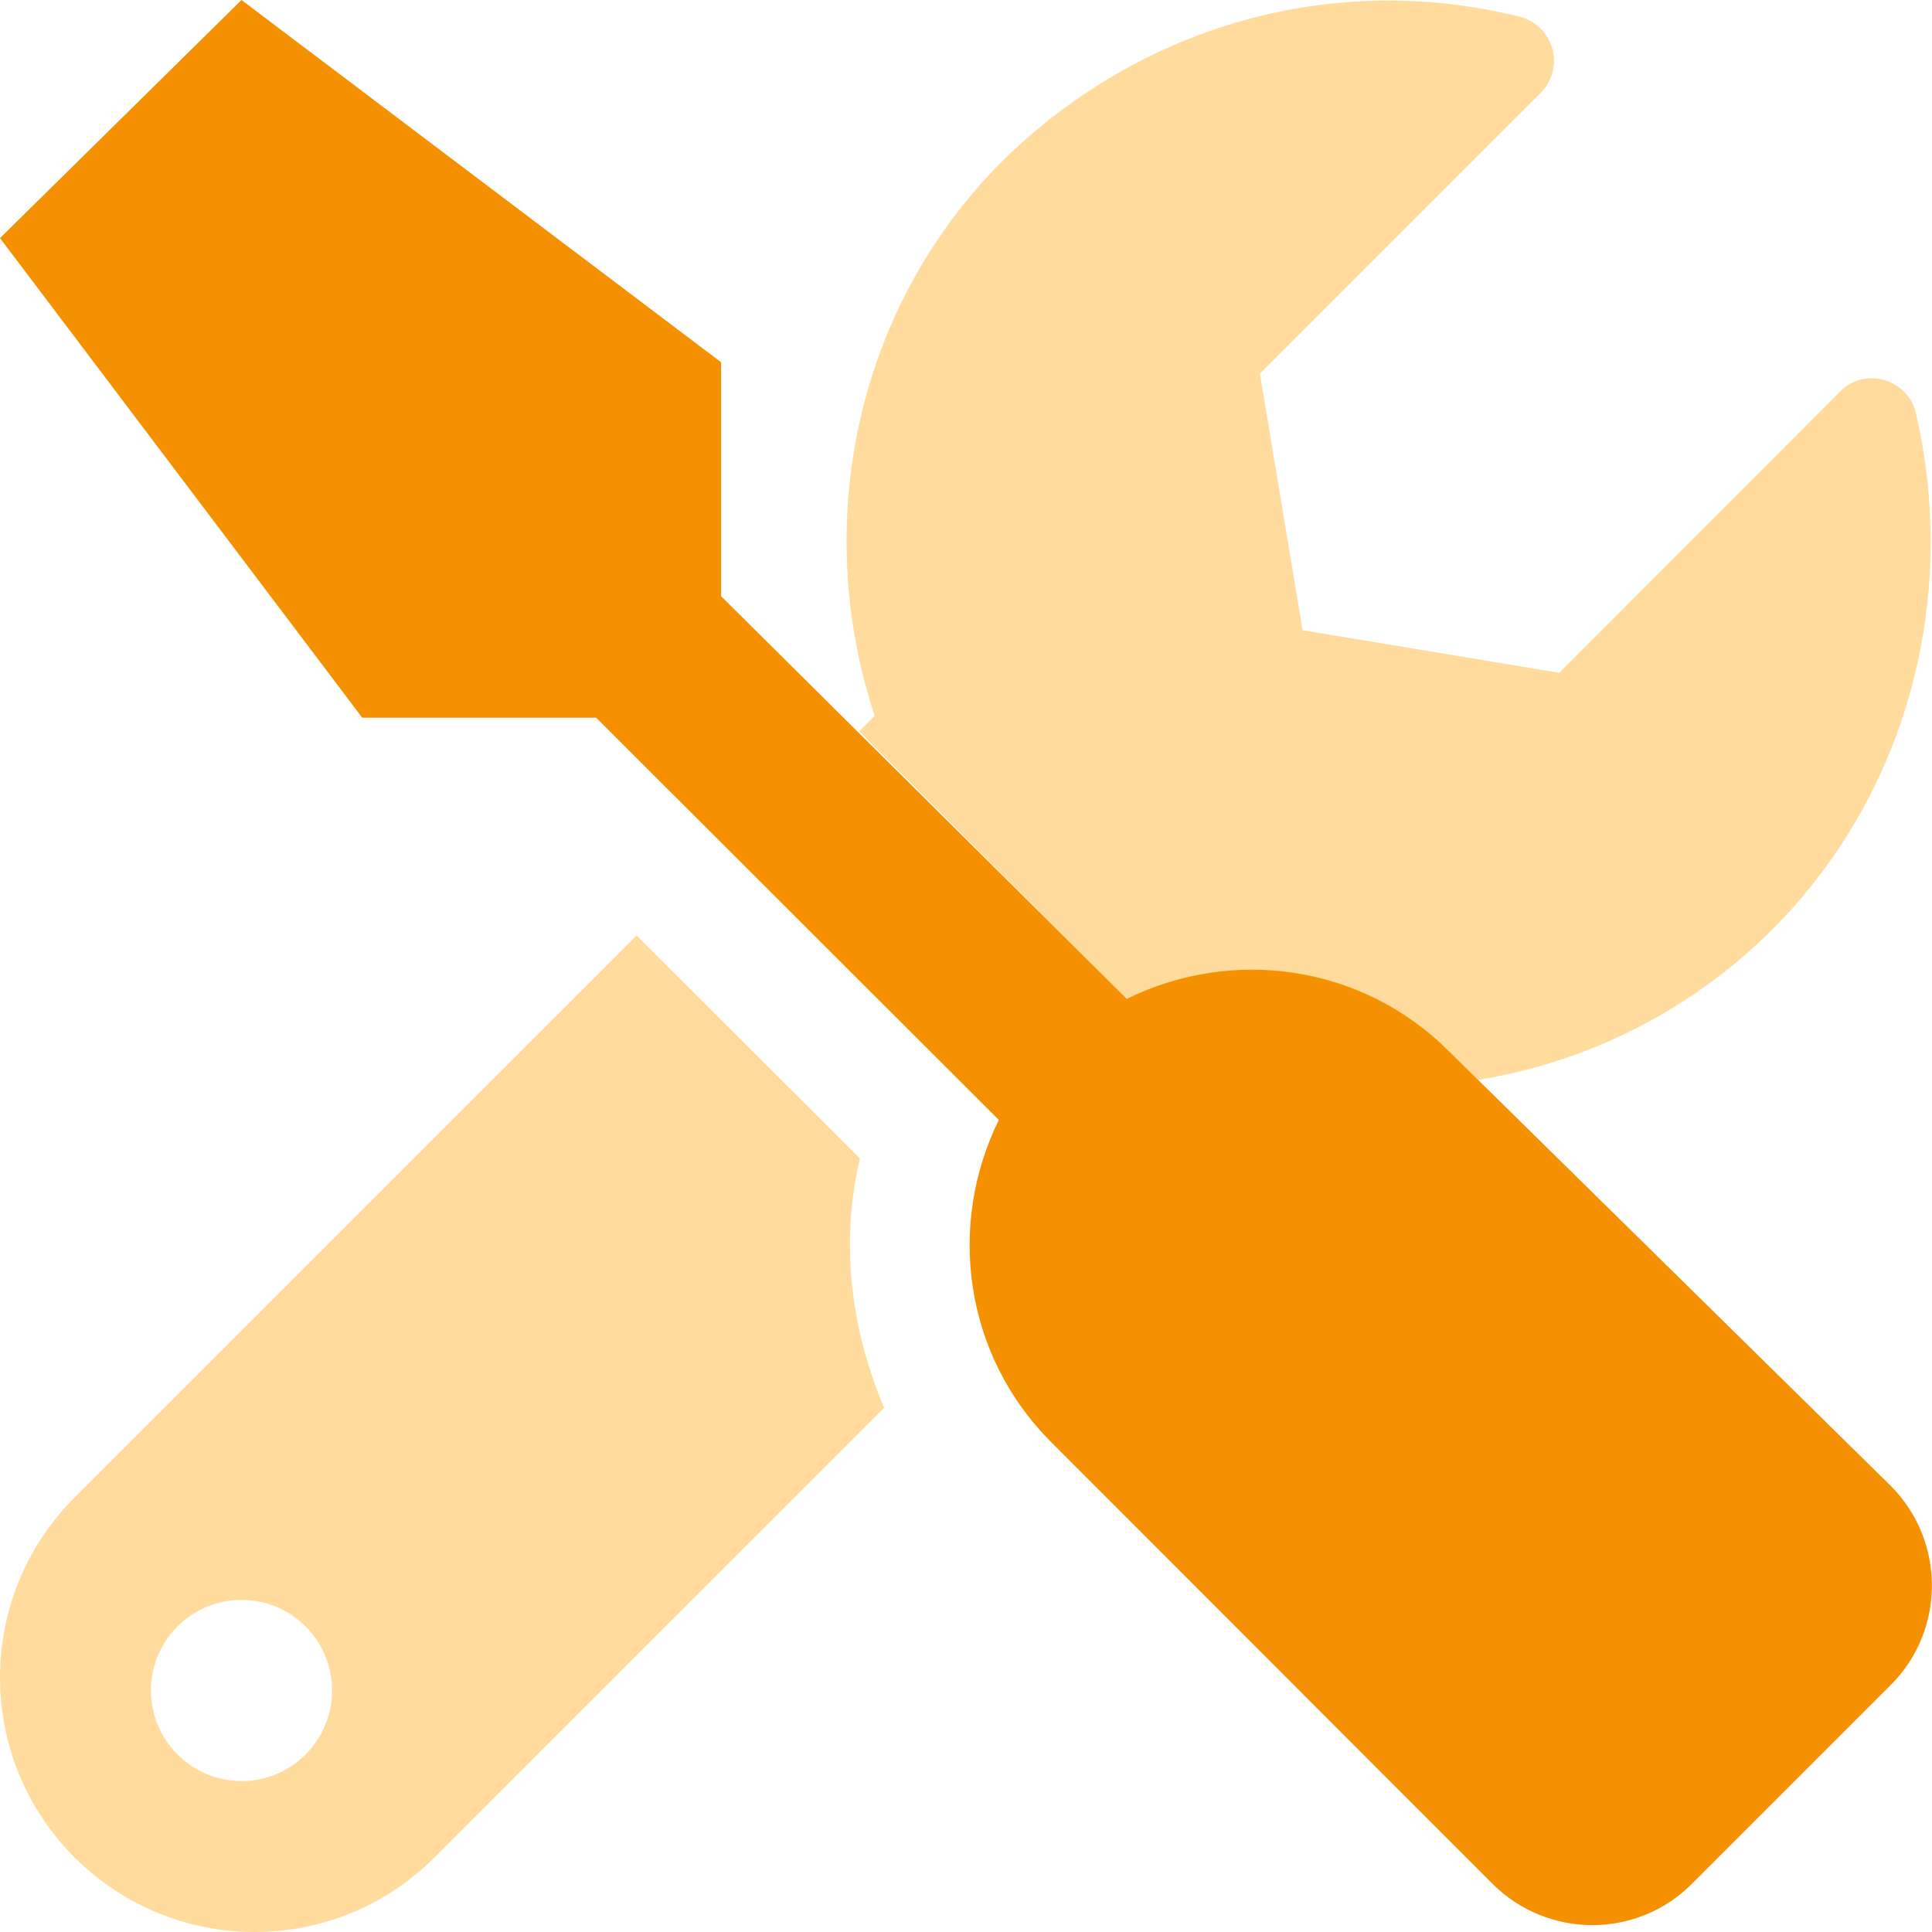
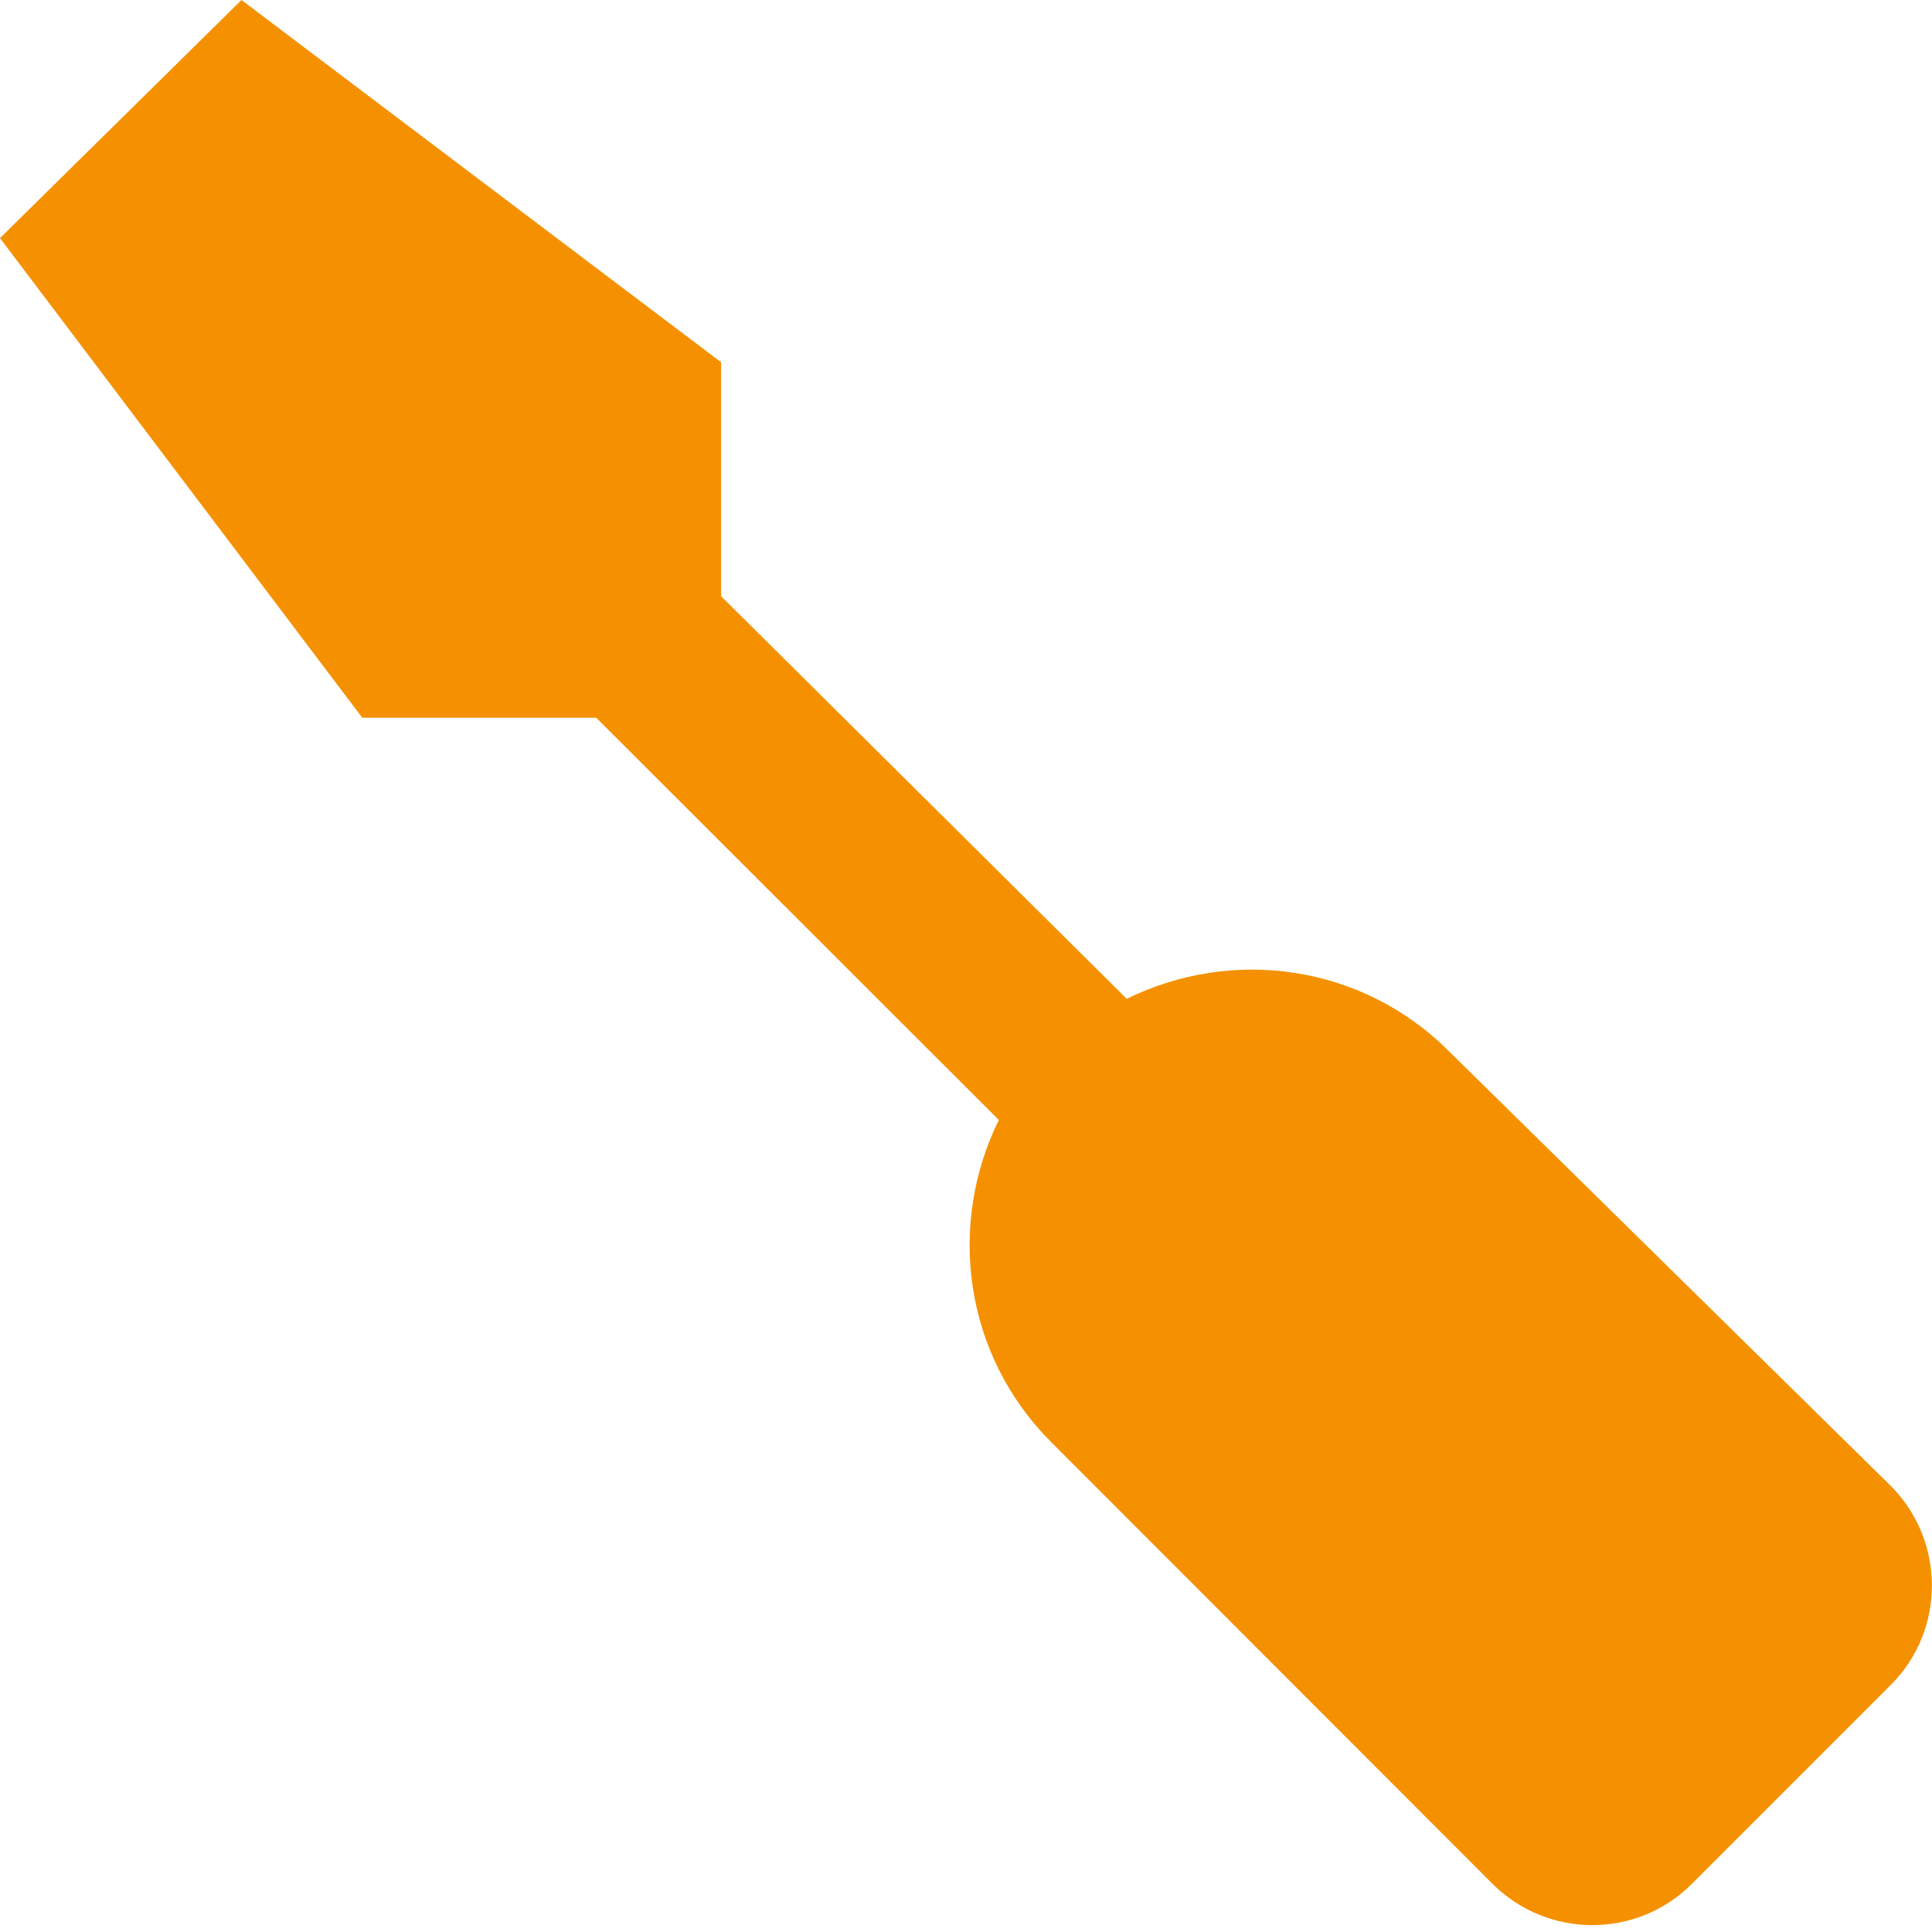
<svg xmlns="http://www.w3.org/2000/svg" version="1.1" id="Layer_1" x="0px" y="0px" viewBox="0 0 512 512" style="enable-background:new 0 0 512 512;" xml:space="preserve">
  <style type="text/css">
	.st0{fill:#F59100;}
	.st1{opacity:0.4;fill:#FFA80A;enable-background:new    ;}
</style>
  <path class="st0" d="M384,278.6c-23.2-23.2-57.6-27.6-85.4-13.9L191.1,158V96L64,0L0,63.1l96,127.1l62,0l106.7,106.6  c-13.7,27.8-9.3,62.2,13.9,85.4l117,117.1c14.6,14.5,38.2,14.5,52.7,0l52.8-52.8c14.5-14.5,14.5-38.1,0-52.7L384,278.6z" />
-   <path class="st1" d="M227.9,307l-59.2-59.1L19.8,396.8c-26.4,26.4-26.4,69.1,0,95.5C33,505.4,50.2,512,67.5,512s34.5-6.6,47.7-19.8  l119.1-119.1C225.5,352.3,222.6,329.4,227.9,307z M64,472c-13.2,0-24-10.8-24-24c0-13.3,10.8-24,24-24s24,10.7,24,24  S77.2,472,64,472z M507.7,109.3c-1.6-6.4-8.2-10.3-14.6-8.7c-2.1,0.5-4,1.6-5.5,3.2l-74.4,74.5l-68-11.3l-11.3-68l74.4-74.4  c4.7-4.7,4.7-12.3,0-17c-1.6-1.6-3.5-2.7-5.7-3.2c-49.1-12.2-100.1,2.2-136.7,38c-39.7,39.6-50.7,97.2-34.1,147.3l-4.1,4.1l70.9,71  c28.5-14.1,62.8-8.5,85.4,13.9l7.5,7.5c29.6-4.7,57-18.7,78.2-39.9C505.6,210.3,519.1,158.4,507.7,109.3z" />
</svg>